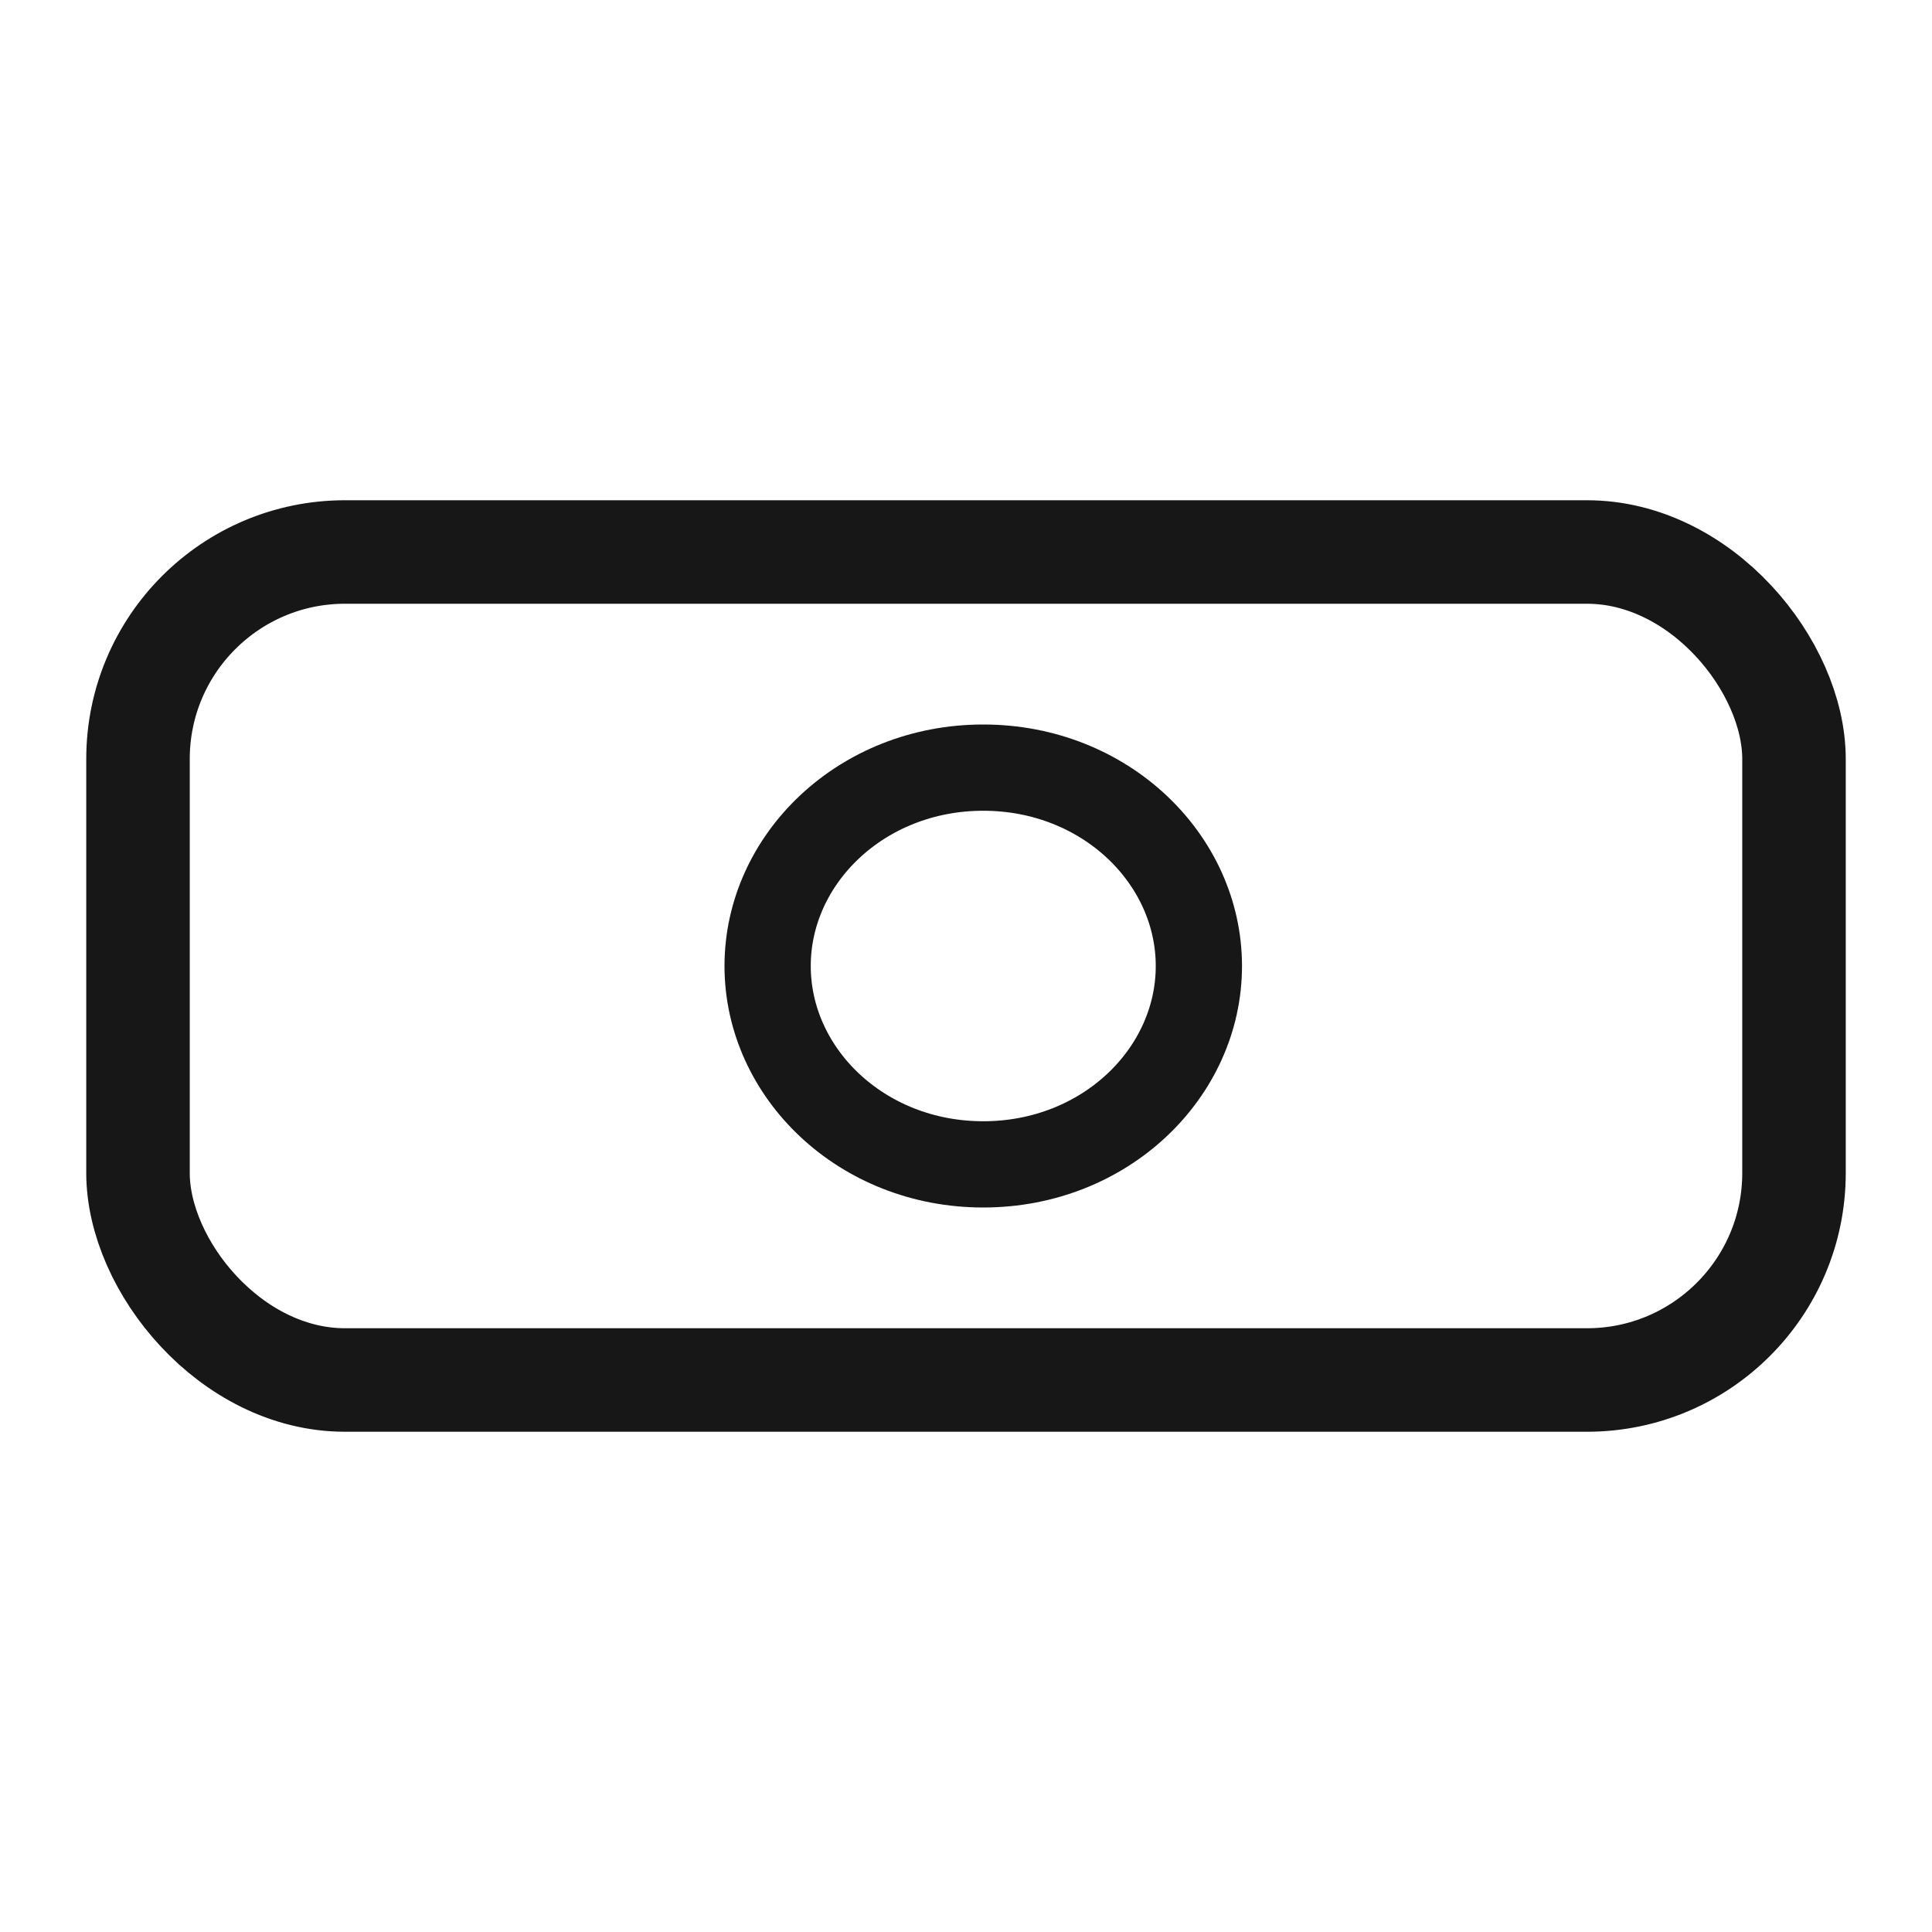
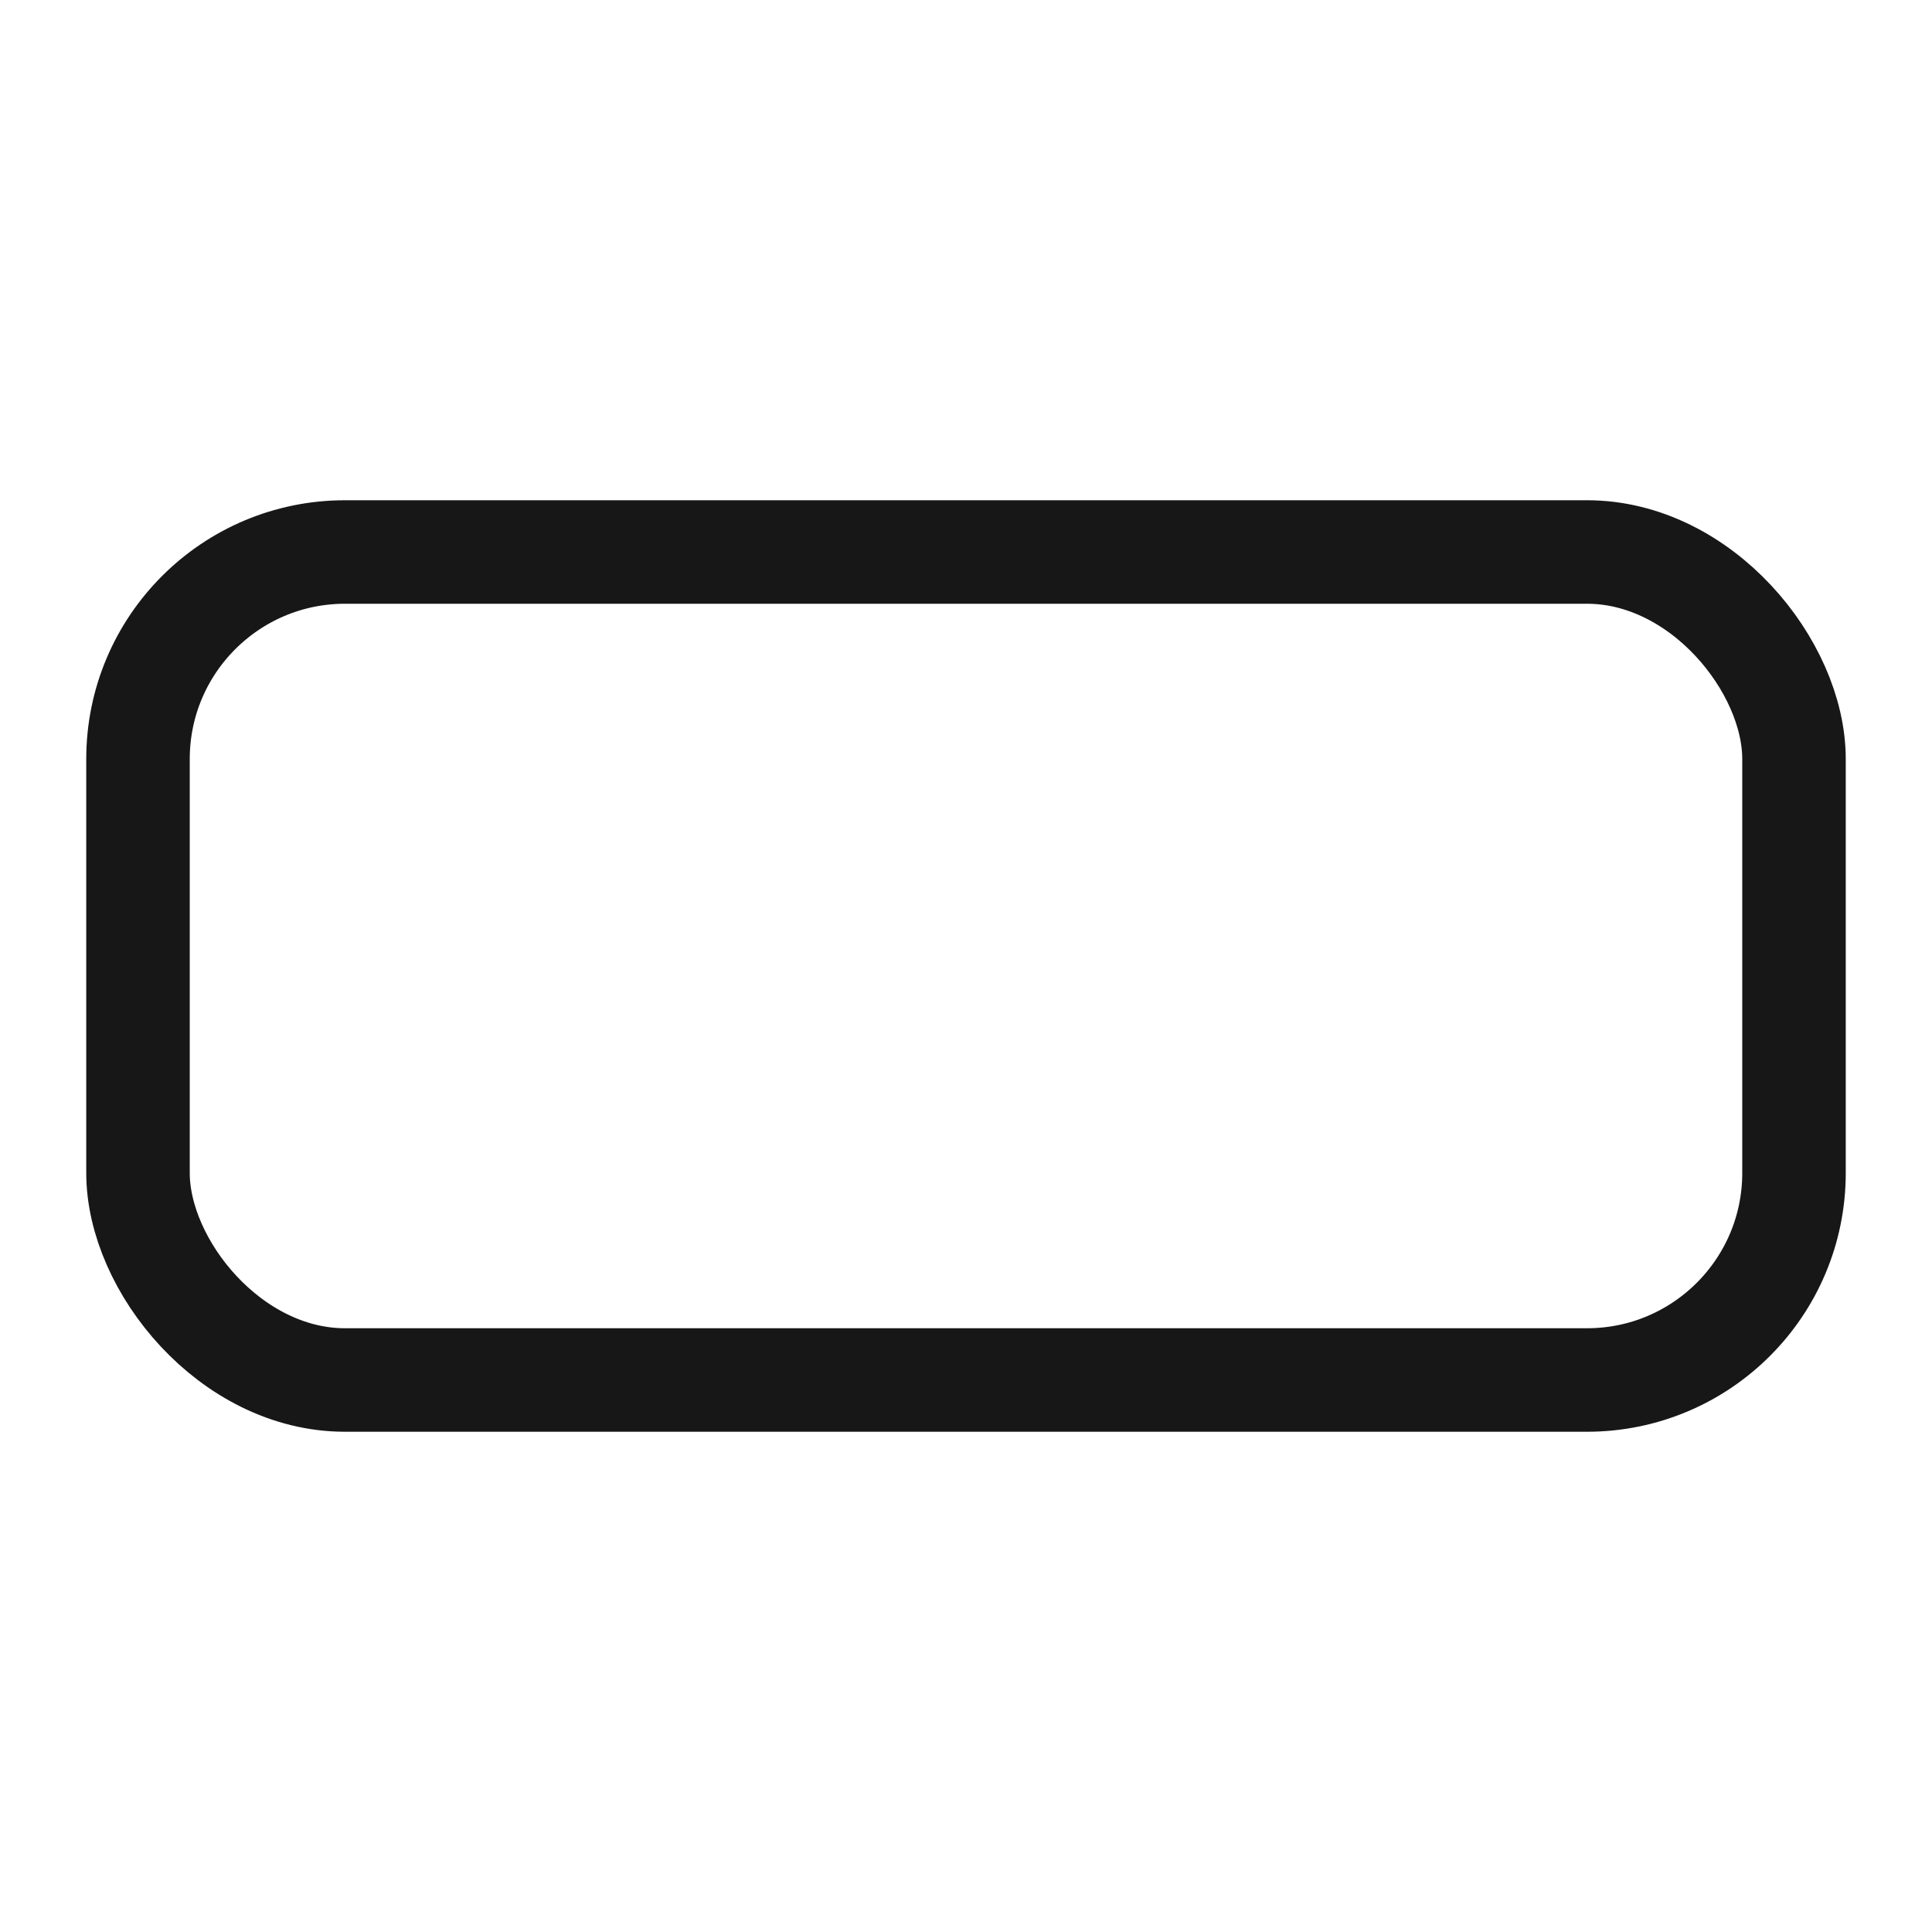
<svg xmlns="http://www.w3.org/2000/svg" width="56" height="56" viewBox="0 0 56 56" fill="none">
  <rect x="4" y="16" width="48" height="24" rx="6" stroke="#171717" stroke-width="3" />
-   <path d="M28.5 22.25C32.034 22.25 34.75 24.904 34.75 28C34.75 31.096 32.034 33.75 28.5 33.75C24.966 33.75 22.25 31.096 22.25 28C22.25 24.904 24.966 22.25 28.5 22.25Z" stroke="#171717" stroke-width="2.5" />
</svg>